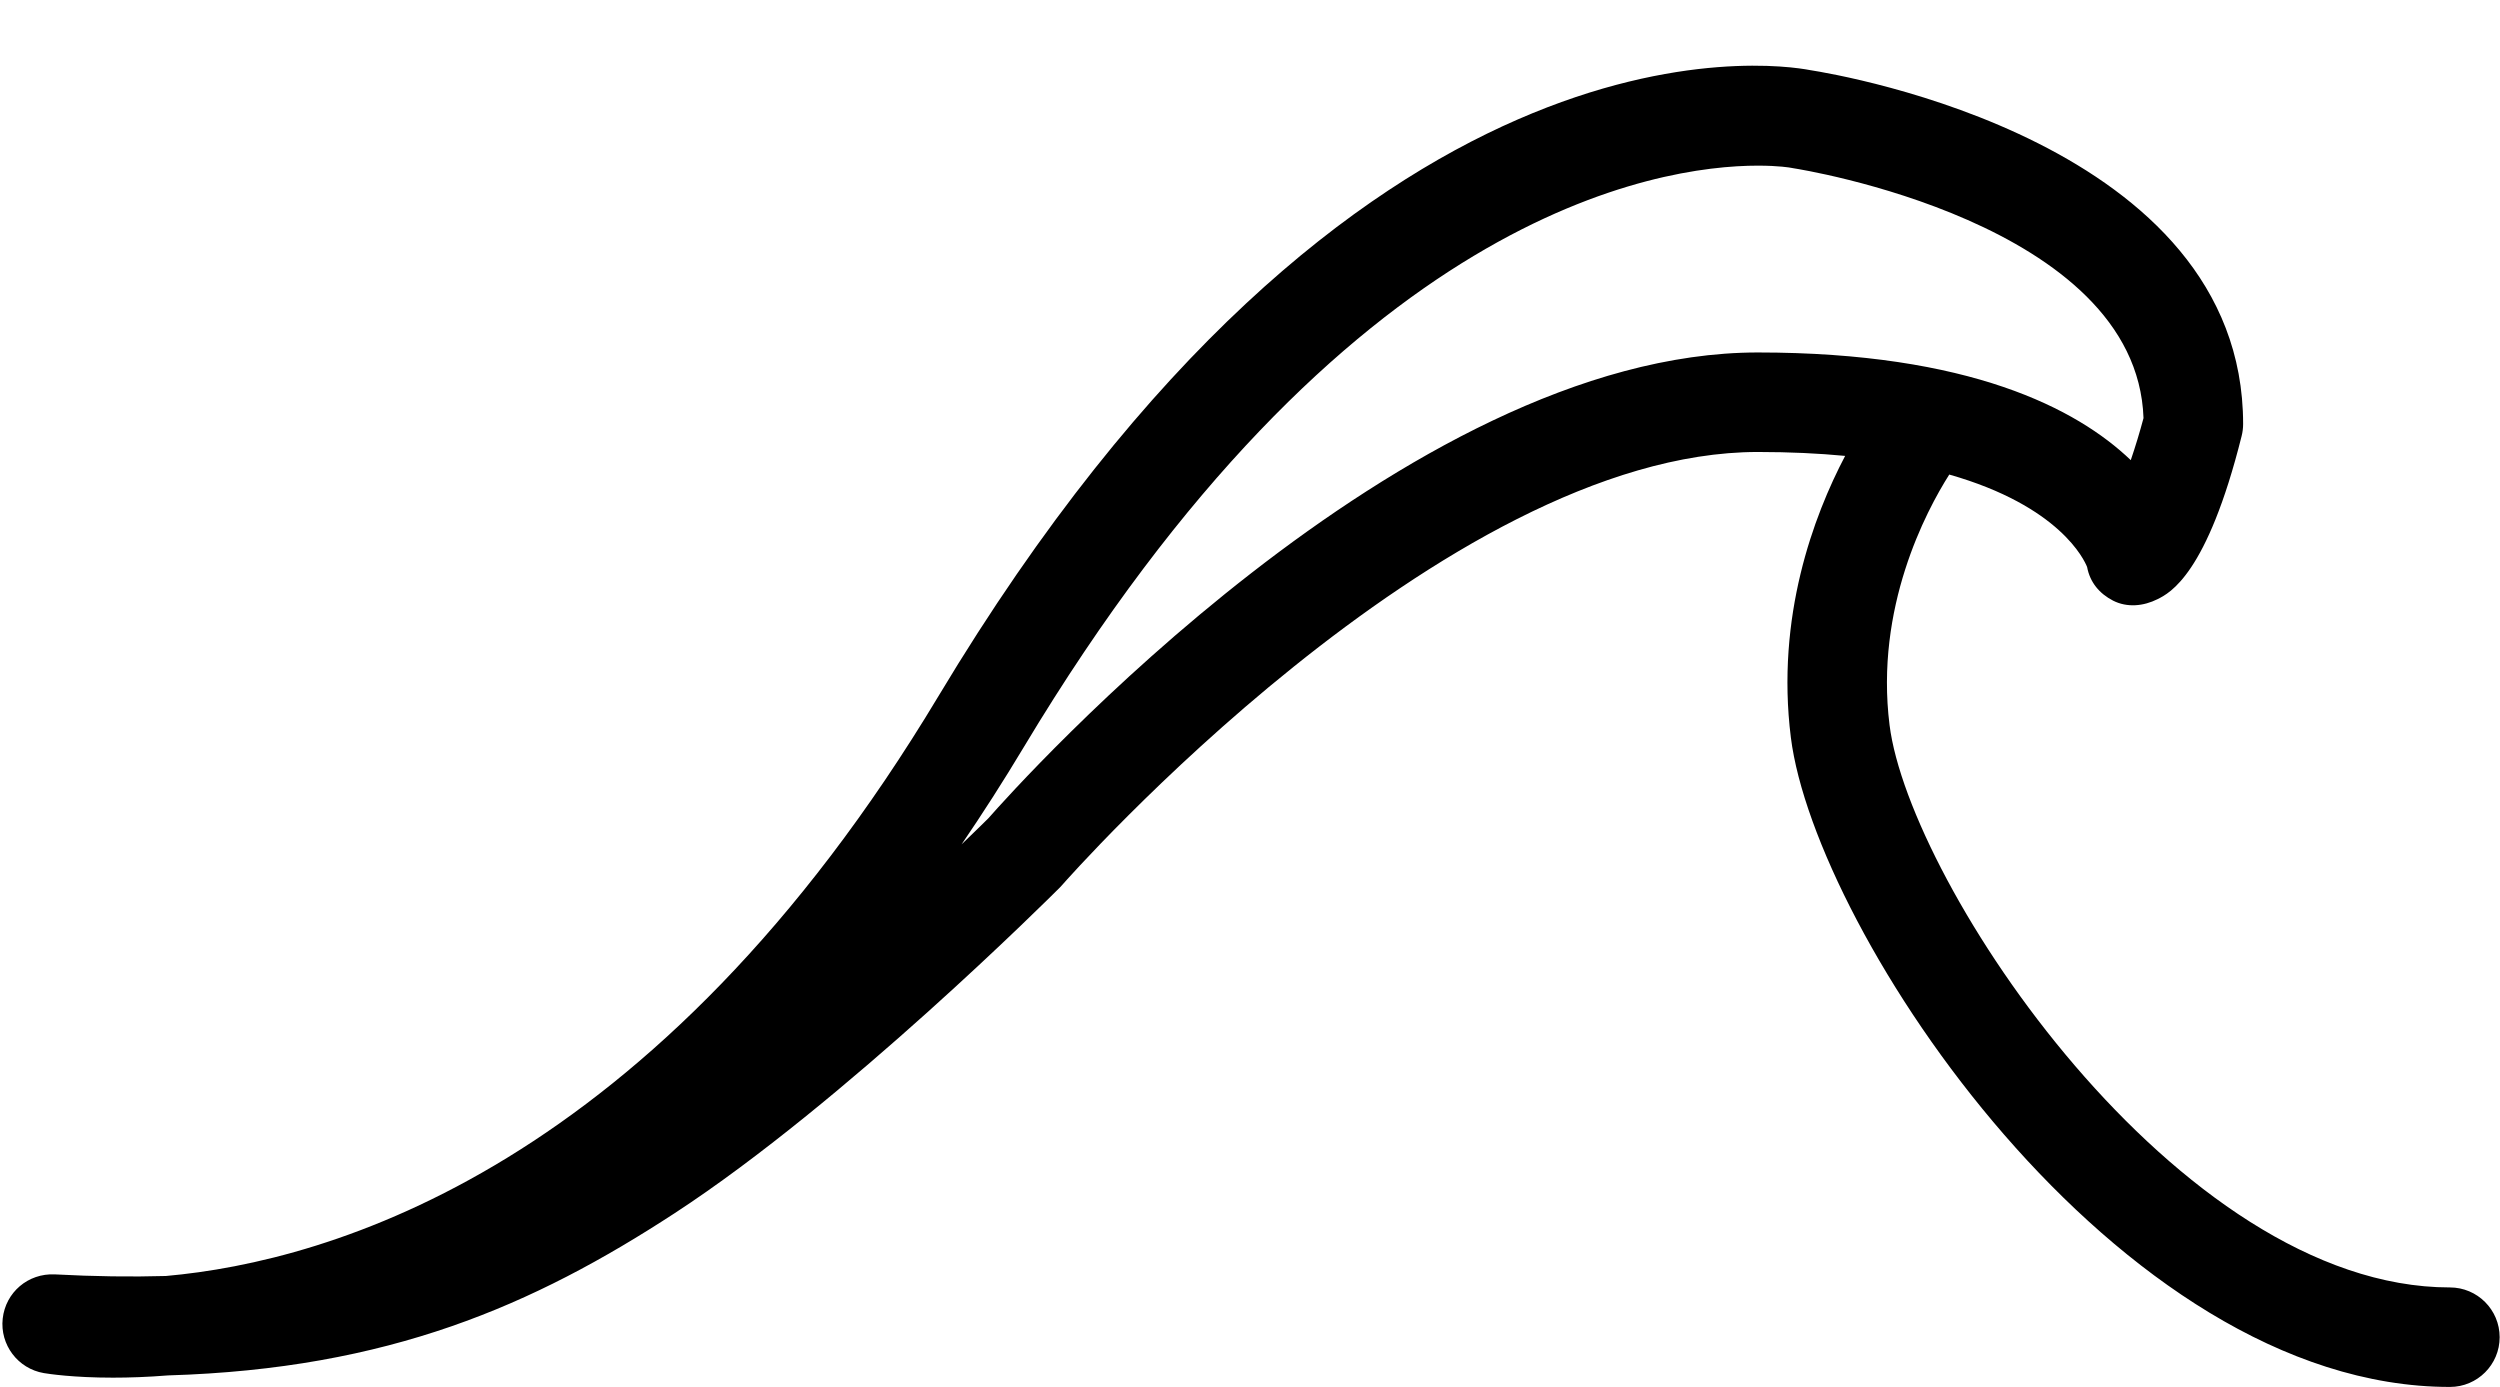
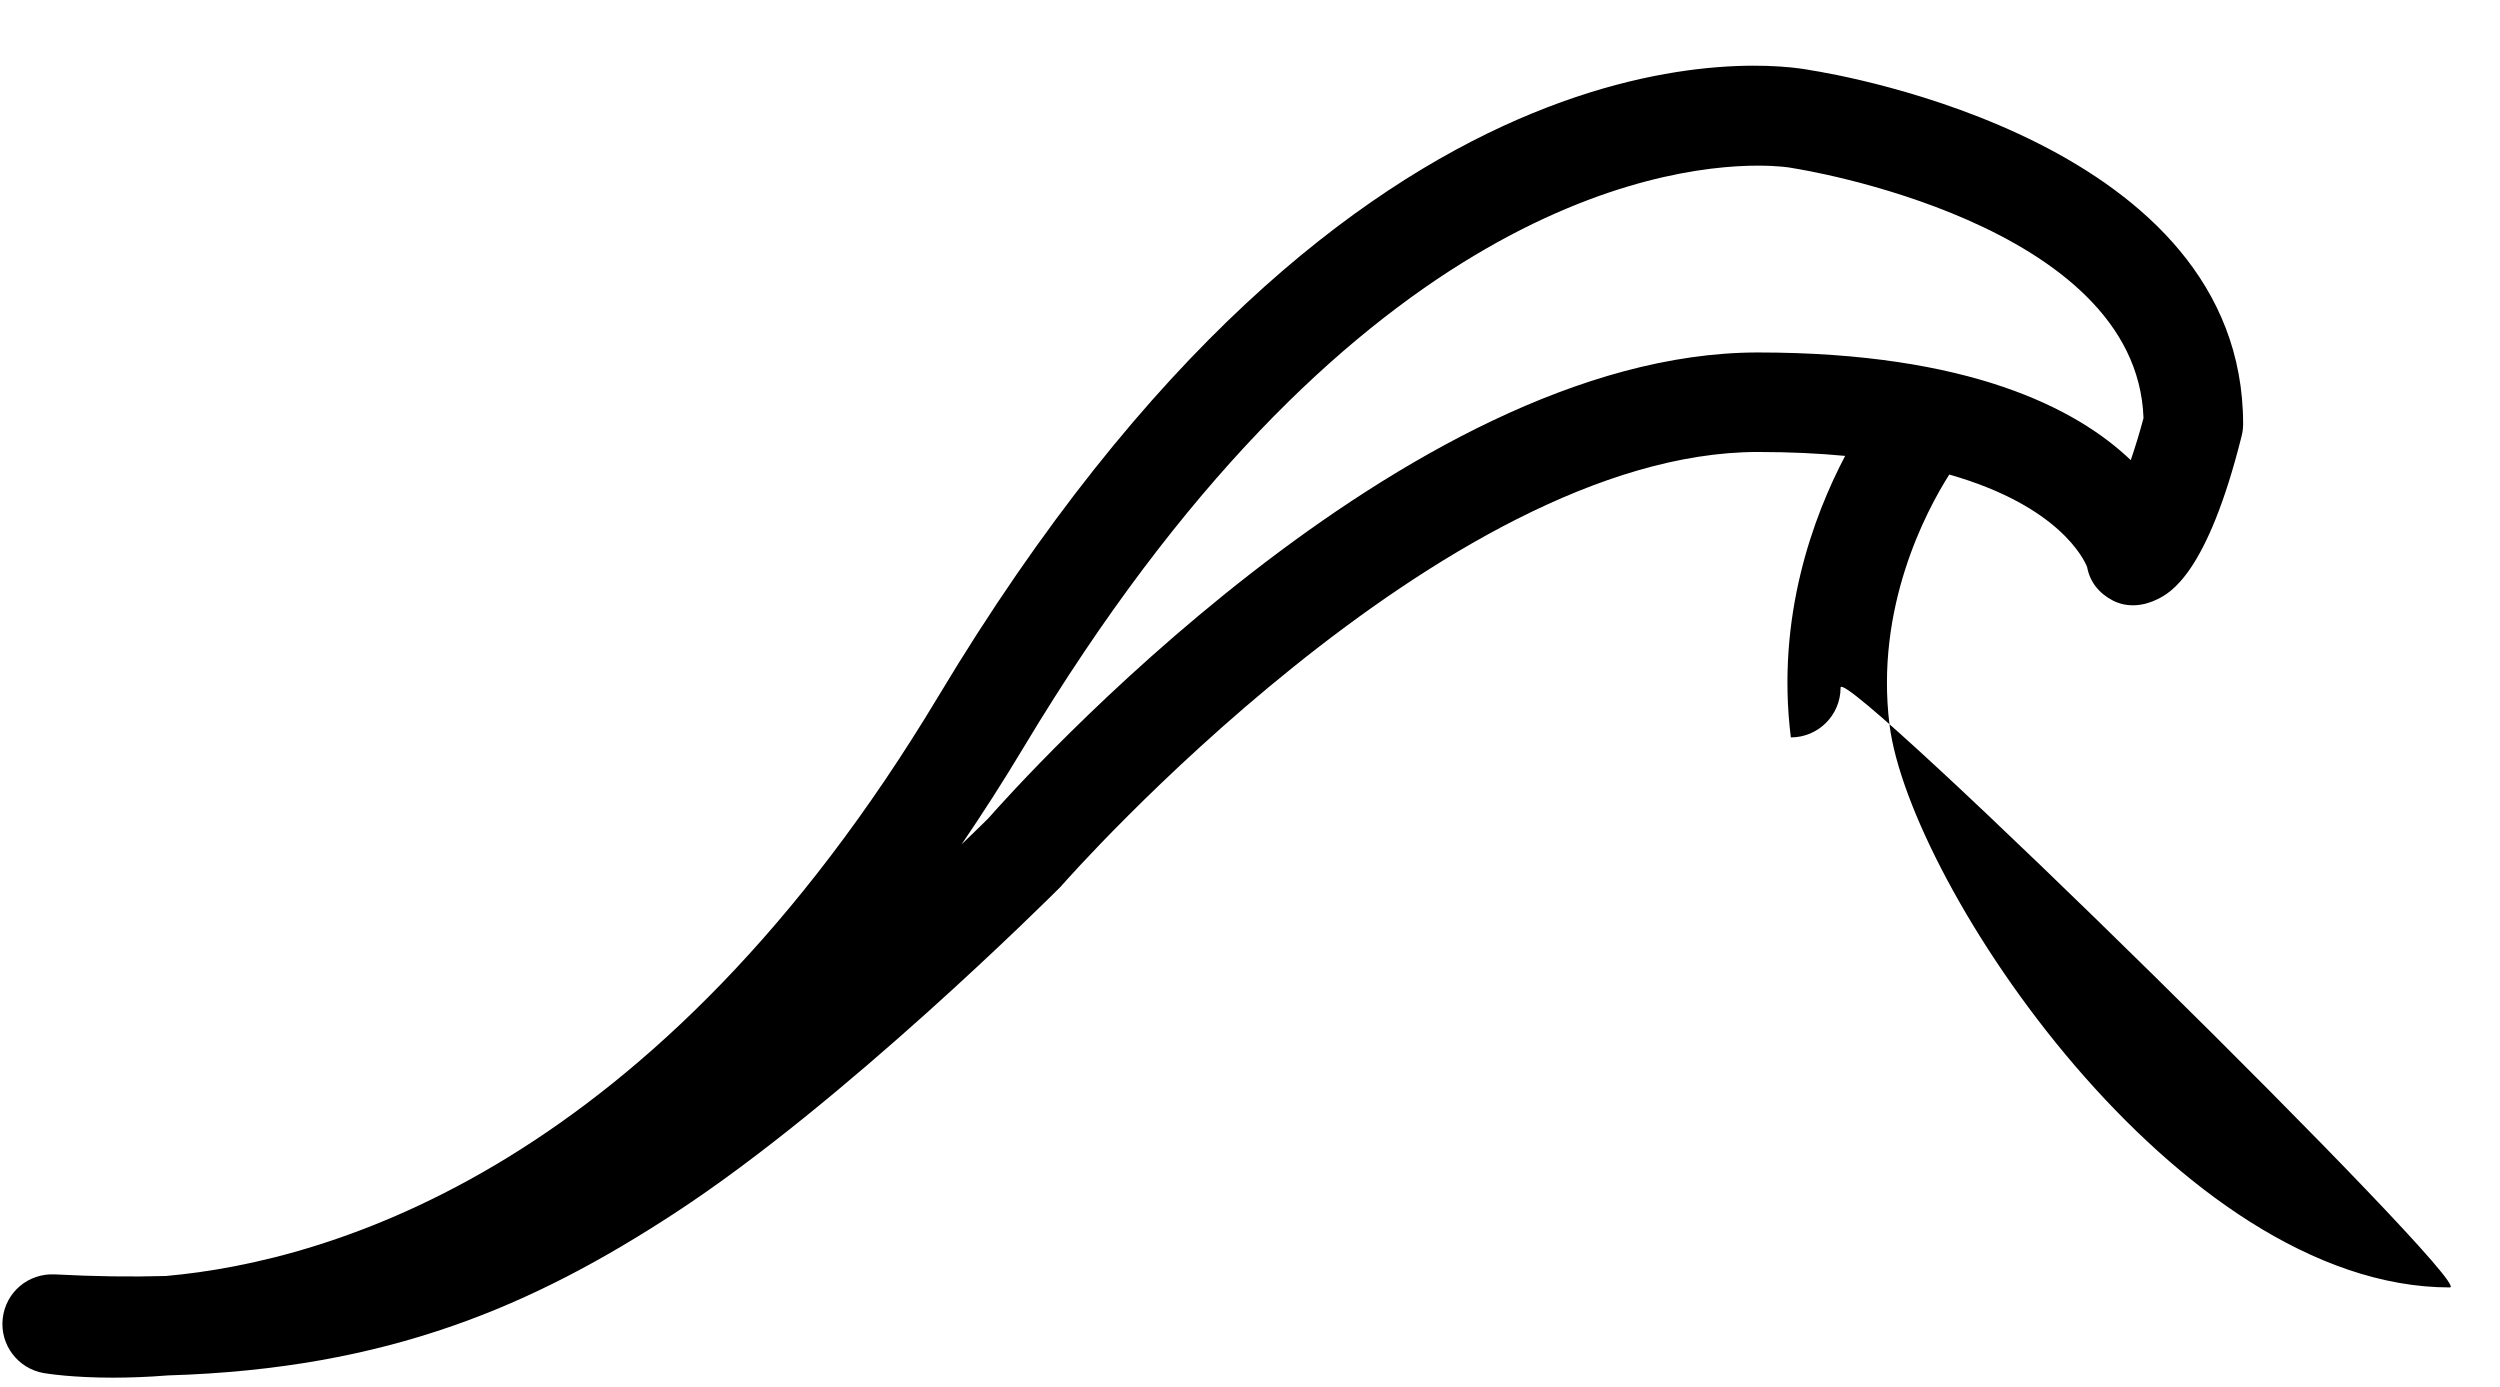
<svg xmlns="http://www.w3.org/2000/svg" height="276.4" preserveAspectRatio="xMidYMid meet" version="1.0" viewBox="0.7 -13.1 498.2 276.4" width="498.2" zoomAndPan="magnify">
  <g id="change1_1">
-     <path d="M488.92,243.46c-54.35,0-107.72-80.49-111.67-112.08c-2.92-23.37,7.22-42.53,11.9-49.91c22.05,6.28,26.93,17.05,27.47,18.43 c0.56,3.02,2.43,5.29,5.18,6.7c2.8,1.42,6.05,1.11,8.86-0.3c2.44-1.22,9.86-4.93,16.75-32.5c0.2-0.79,0.3-1.59,0.3-2.41 c0-56.07-80.15-69.56-86.31-70.52c-7.07-1.36-90.46-13.94-173.66,124.72C131.28,219.68,66.45,238.28,33.76,241.18 c-6.91,0.2-14.27,0.1-22.14-0.32c-5.33-0.25-9.8,3.58-10.38,8.8c-0.58,5.22,3.02,9.99,8.2,10.87c0.89,0.15,5.81,0.91,13.78,0.91 c3.2,0,6.88-0.12,10.99-0.45c43.97-1.31,72.76-13.95,100.9-32.3c33.75-22.01,75.07-63.19,76.81-64.94c0.16-0.16,0.32-0.33,0.46-0.5 c0.75-0.86,75.97-86.28,138.62-86.28c6.39,0,12.17,0.28,17.4,0.78c-6.29,11.97-13.82,32.06-10.82,56.1 c4.83,38.61,64.81,129.44,131.34,129.44c5.47,0,9.91-4.44,9.91-9.91S494.39,243.46,488.92,243.46z M197.68,149.95 c-0.62,0.62-2.51,2.48-5.36,5.22c4.17-6.11,8.31-12.56,12.4-19.38C268.64,29.27,331.08,19.91,351.04,19.91 c4.14,0,6.45,0.4,6.56,0.43c0.2,0.04,0.41,0.08,0.62,0.11c0.69,0.1,68.3,10.72,69.64,49.77c-0.75,2.82-1.63,5.71-2.54,8.38 C414.57,68.32,393.18,57.14,351,57.14C280.58,57.14,203.48,143.35,197.68,149.95z" />
+     <path d="M488.92,243.46c-54.35,0-107.72-80.49-111.67-112.08c-2.92-23.37,7.22-42.53,11.9-49.91c22.05,6.28,26.93,17.05,27.47,18.43 c0.56,3.02,2.43,5.29,5.18,6.7c2.8,1.42,6.05,1.11,8.86-0.3c2.44-1.22,9.86-4.93,16.75-32.5c0.2-0.79,0.3-1.59,0.3-2.41 c0-56.07-80.15-69.56-86.31-70.52c-7.07-1.36-90.46-13.94-173.66,124.72C131.28,219.68,66.45,238.28,33.76,241.18 c-6.91,0.2-14.27,0.1-22.14-0.32c-5.33-0.25-9.8,3.58-10.38,8.8c-0.58,5.22,3.02,9.99,8.2,10.87c0.89,0.15,5.81,0.91,13.78,0.91 c3.2,0,6.88-0.12,10.99-0.45c43.97-1.31,72.76-13.95,100.9-32.3c33.75-22.01,75.07-63.19,76.81-64.94c0.16-0.16,0.32-0.33,0.46-0.5 c0.75-0.86,75.97-86.28,138.62-86.28c6.39,0,12.17,0.28,17.4,0.78c-6.29,11.97-13.82,32.06-10.82,56.1 c5.47,0,9.91-4.44,9.91-9.91S494.39,243.46,488.92,243.46z M197.68,149.95 c-0.62,0.62-2.51,2.48-5.36,5.22c4.17-6.11,8.31-12.56,12.4-19.38C268.64,29.27,331.08,19.91,351.04,19.91 c4.14,0,6.45,0.4,6.56,0.43c0.2,0.04,0.41,0.08,0.62,0.11c0.69,0.1,68.3,10.72,69.64,49.77c-0.75,2.82-1.63,5.71-2.54,8.38 C414.57,68.32,393.18,57.14,351,57.14C280.58,57.14,203.48,143.35,197.68,149.95z" />
  </g>
</svg>